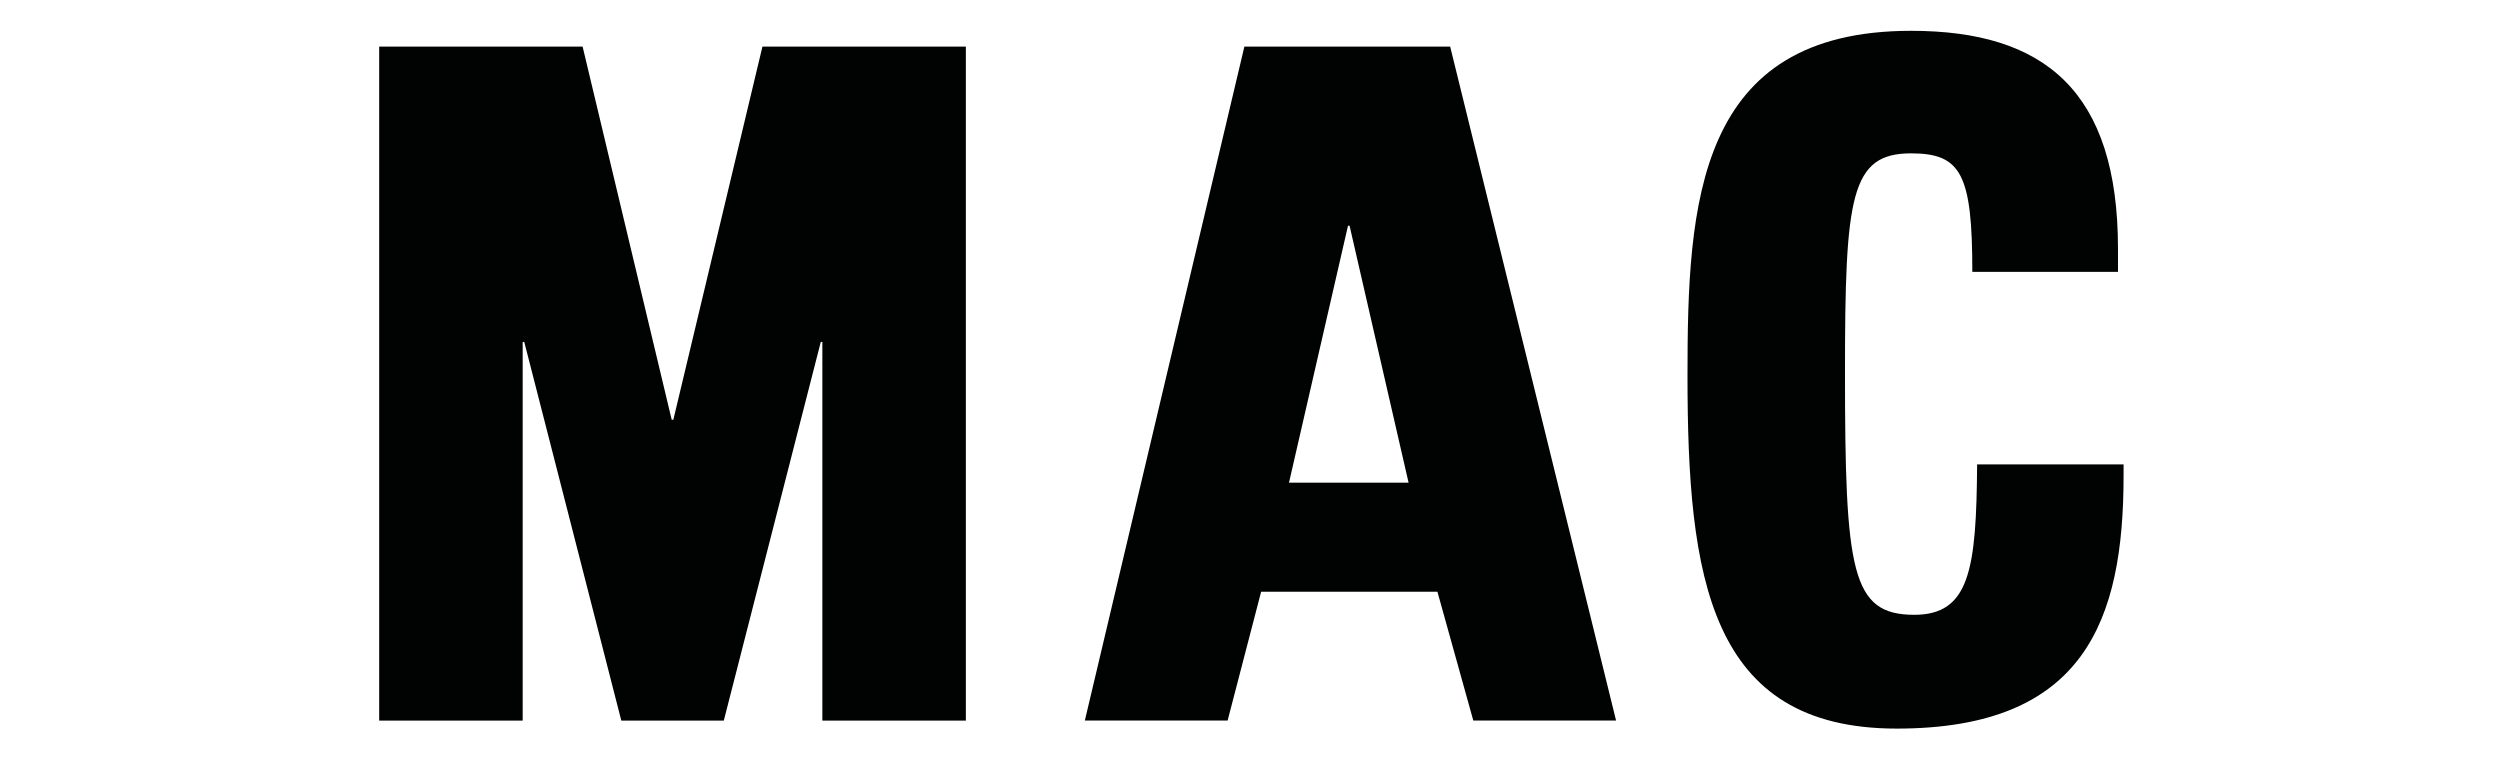
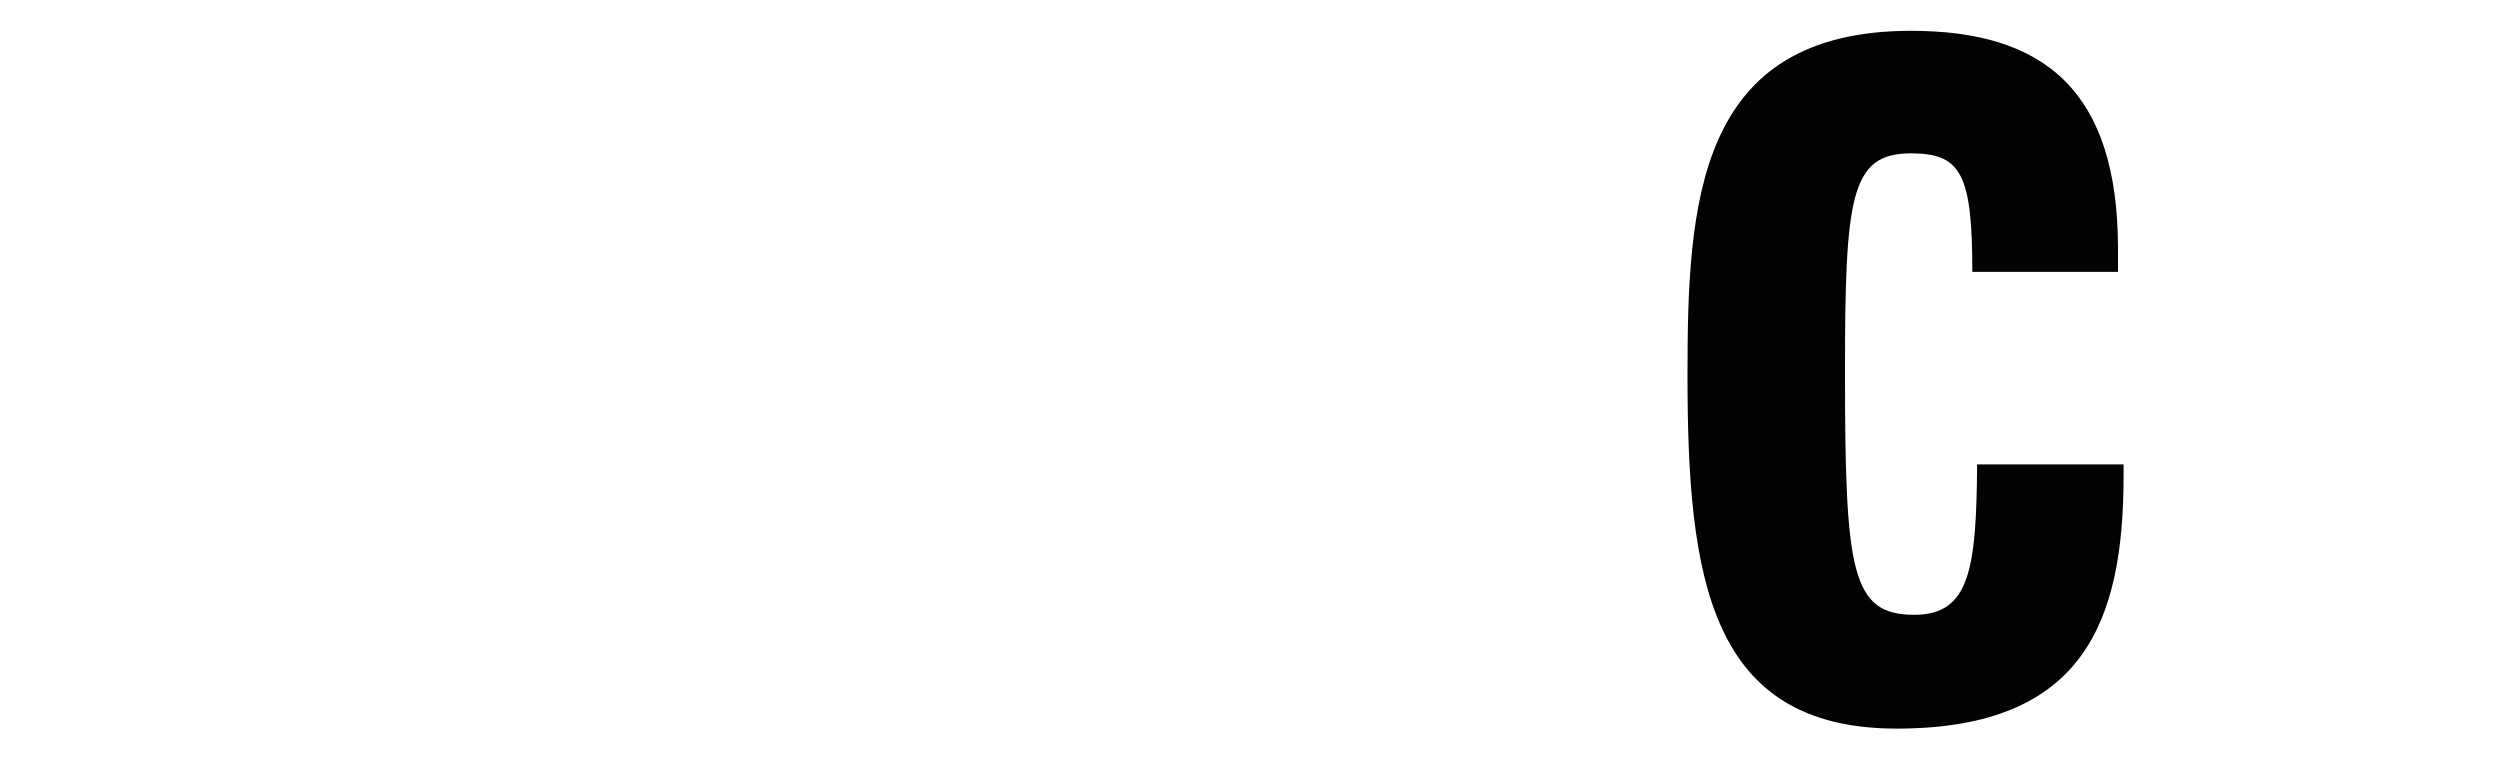
<svg xmlns="http://www.w3.org/2000/svg" id="marken" viewBox="0 0 380.49 115.56">
  <g id="mac-jeans">
-     <path d="m220.71,7.09h-31.32l-24.28,102.57h21.73l5.1-19.6h26.83l5.46,19.6h21.73L220.71,7.09h0Zm-6.32,66.37h-18.21l8.98-39.1h.24l8.98,39.1Z" style="fill:#010202;" />
    <path d="m300.18,41.38c0-14.89-1.7-18.04-9.33-18.04-9.21,0-10.05,6.54-10.05,33.3,0,30.39.97,36.93,10.54,36.93,8.48,0,9.45-7.02,9.57-22.89h22.29v1.7c0,22.03-5.93,38.51-34.52,38.51s-31.85-23.01-31.85-53.76c0-26.16,1.33-52.44,34.03-52.44,20.34,0,31.49,9.2,31.49,33.18v3.51h-22.16Z" style="fill:#010202;" />
-     <polygon points="88.67 7.09 102.23 63.88 102.48 63.88 116.04 7.09 147 7.09 147 109.67 125.16 109.67 125.16 52.04 124.92 52.04 110.16 109.67 94.56 109.67 79.79 52.04 79.55 52.04 79.55 109.67 57.71 109.67 57.71 7.09 88.67 7.09" style="fill:#010202;" />
  </g>
</svg>